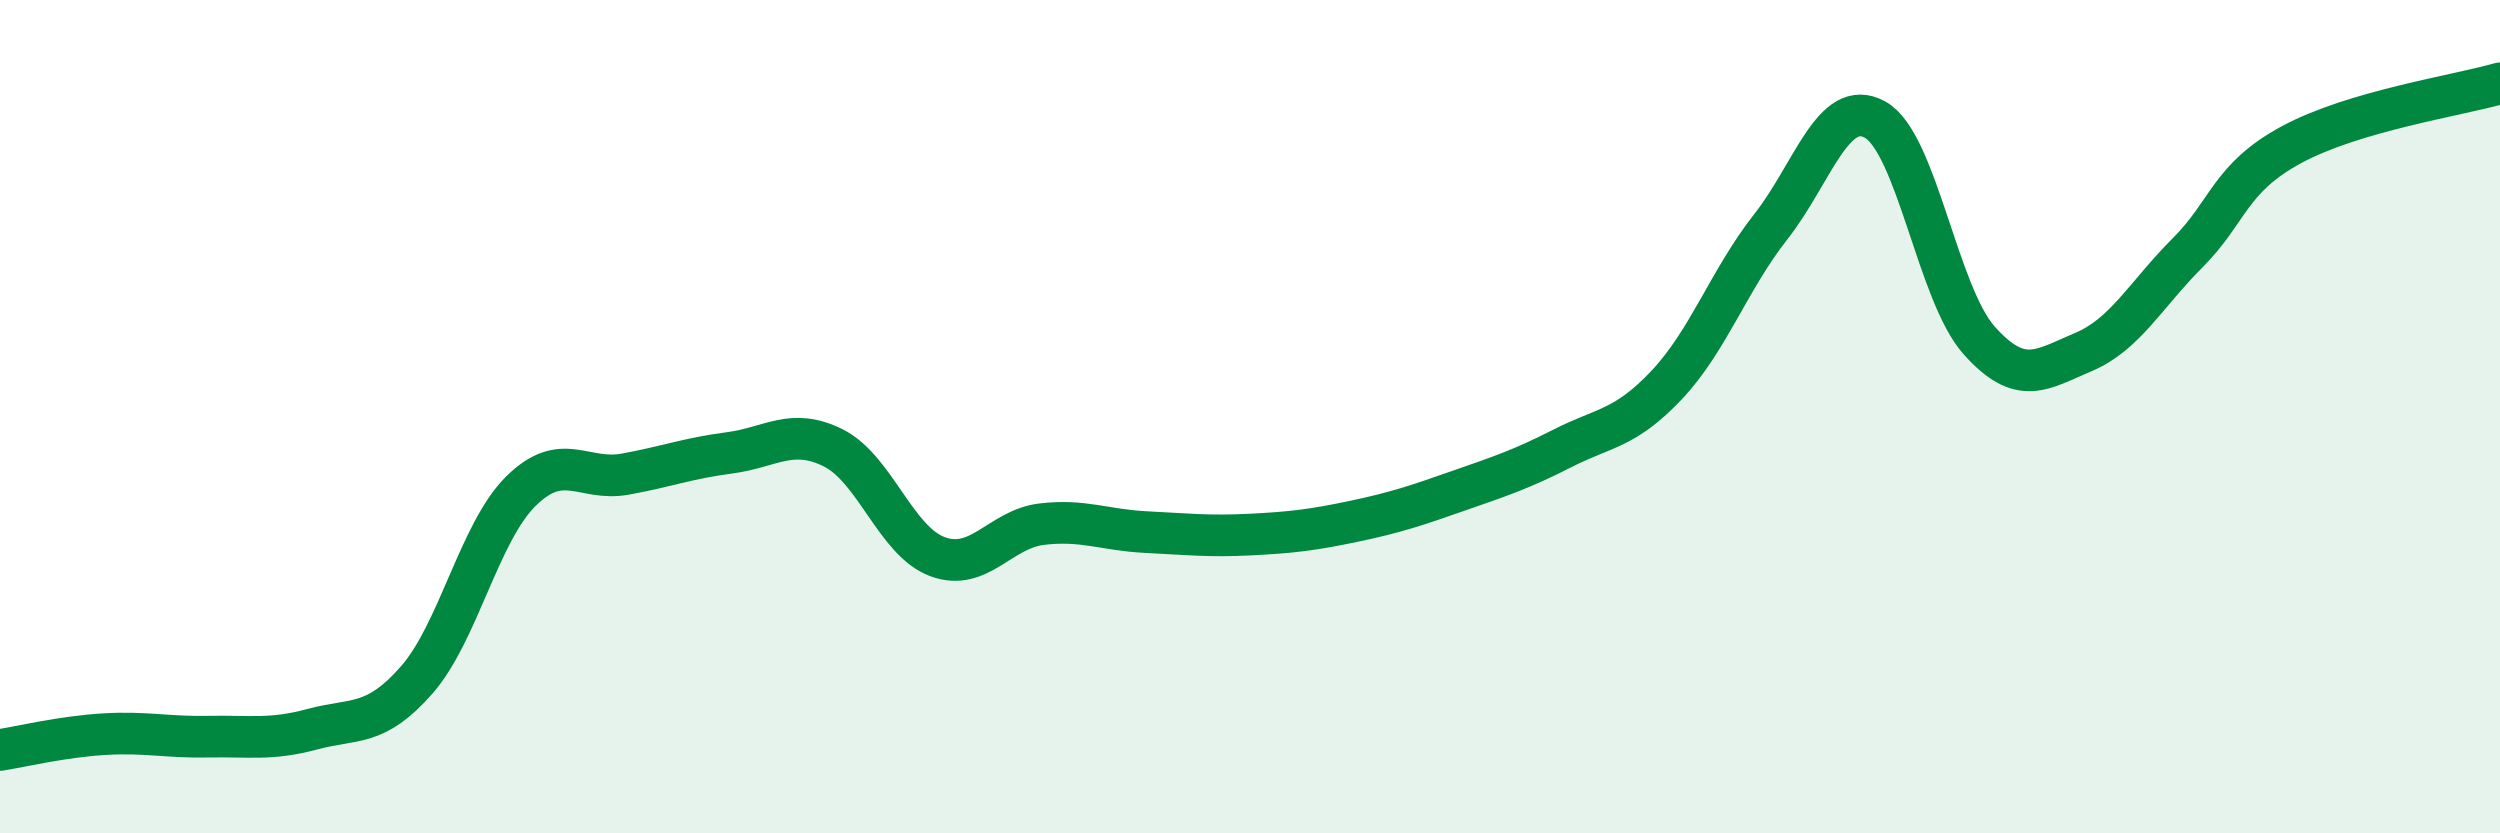
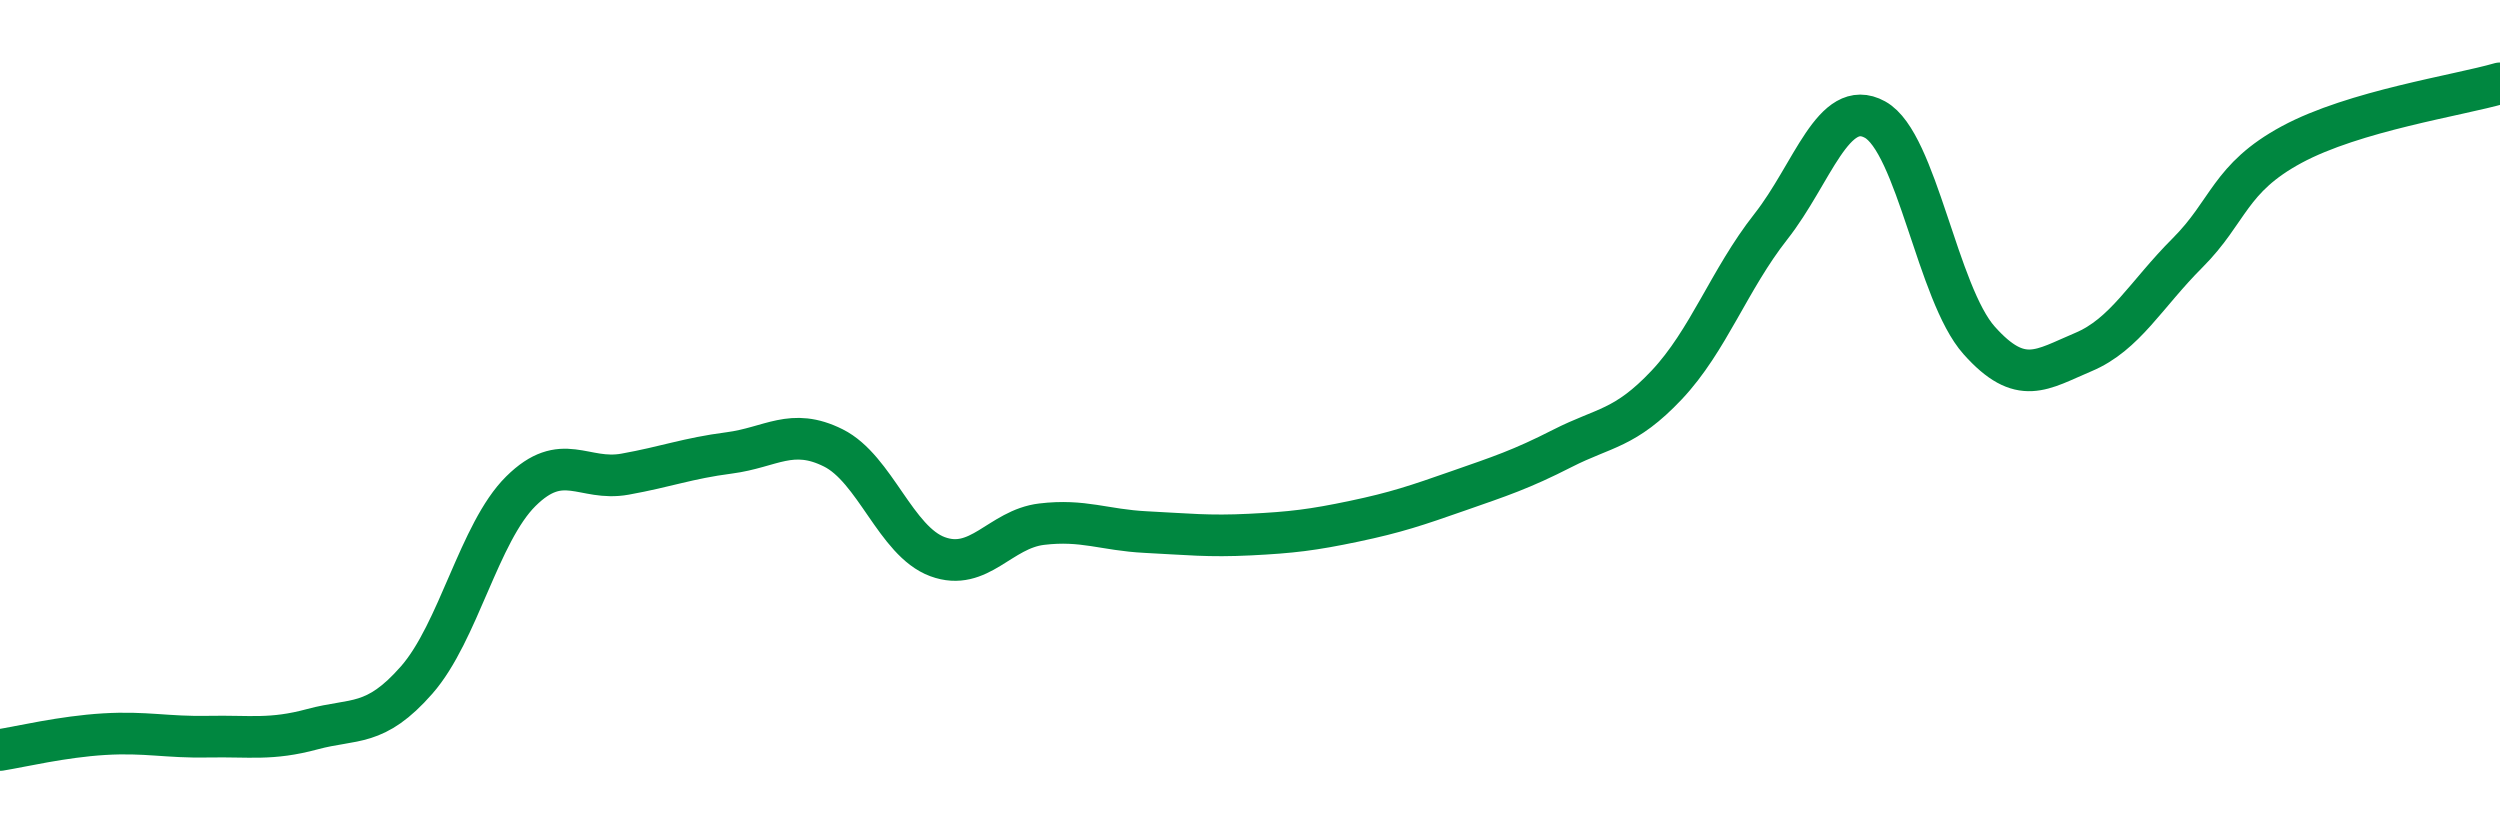
<svg xmlns="http://www.w3.org/2000/svg" width="60" height="20" viewBox="0 0 60 20">
-   <path d="M 0,18 C 0.5,17.92 1.5,17.68 2.5,17.62 C 3.5,17.56 4,17.7 5,17.68 C 6,17.66 6.5,17.77 7.5,17.5 C 8.5,17.23 9,17.46 10,16.32 C 11,15.18 11.5,12.78 12.5,11.79 C 13.5,10.8 14,11.56 15,11.38 C 16,11.2 16.5,11 17.5,10.87 C 18.5,10.74 19,10.25 20,10.75 C 21,11.25 21.5,12.99 22.5,13.36 C 23.5,13.73 24,12.7 25,12.58 C 26,12.46 26.5,12.72 27.5,12.77 C 28.5,12.82 29,12.88 30,12.83 C 31,12.78 31.5,12.72 32.5,12.51 C 33.5,12.3 34,12.13 35,11.78 C 36,11.43 36.5,11.27 37.5,10.76 C 38.5,10.25 39,10.3 40,9.24 C 41,8.18 41.5,6.71 42.5,5.44 C 43.5,4.17 44,2.32 45,2.87 C 46,3.42 46.5,7.05 47.5,8.17 C 48.5,9.29 49,8.87 50,8.45 C 51,8.03 51.5,7.07 52.5,6.07 C 53.5,5.07 53.5,4.28 55,3.47 C 56.5,2.66 59,2.29 60,2L60 20L0 20Z" fill="#008740" opacity="0.1" stroke-linecap="round" stroke-linejoin="round" />
  <path d="M 0,18 C 0.5,17.92 1.5,17.68 2.5,17.62 C 3.5,17.56 4,17.7 5,17.68 C 6,17.66 6.5,17.77 7.5,17.5 C 8.5,17.23 9,17.46 10,16.32 C 11,15.18 11.5,12.78 12.5,11.79 C 13.5,10.8 14,11.56 15,11.38 C 16,11.2 16.5,11 17.5,10.87 C 18.5,10.74 19,10.25 20,10.75 C 21,11.25 21.5,12.99 22.5,13.36 C 23.5,13.73 24,12.7 25,12.58 C 26,12.46 26.5,12.72 27.5,12.77 C 28.5,12.82 29,12.88 30,12.83 C 31,12.78 31.5,12.72 32.5,12.51 C 33.5,12.3 34,12.13 35,11.78 C 36,11.43 36.5,11.27 37.5,10.76 C 38.5,10.25 39,10.3 40,9.24 C 41,8.18 41.5,6.71 42.5,5.44 C 43.5,4.17 44,2.32 45,2.87 C 46,3.42 46.5,7.05 47.5,8.17 C 48.5,9.29 49,8.87 50,8.45 C 51,8.03 51.5,7.07 52.5,6.07 C 53.5,5.07 53.5,4.28 55,3.47 C 56.5,2.66 59,2.29 60,2" stroke="#008740" stroke-width="1" fill="none" stroke-linecap="round" stroke-linejoin="round" />
</svg>